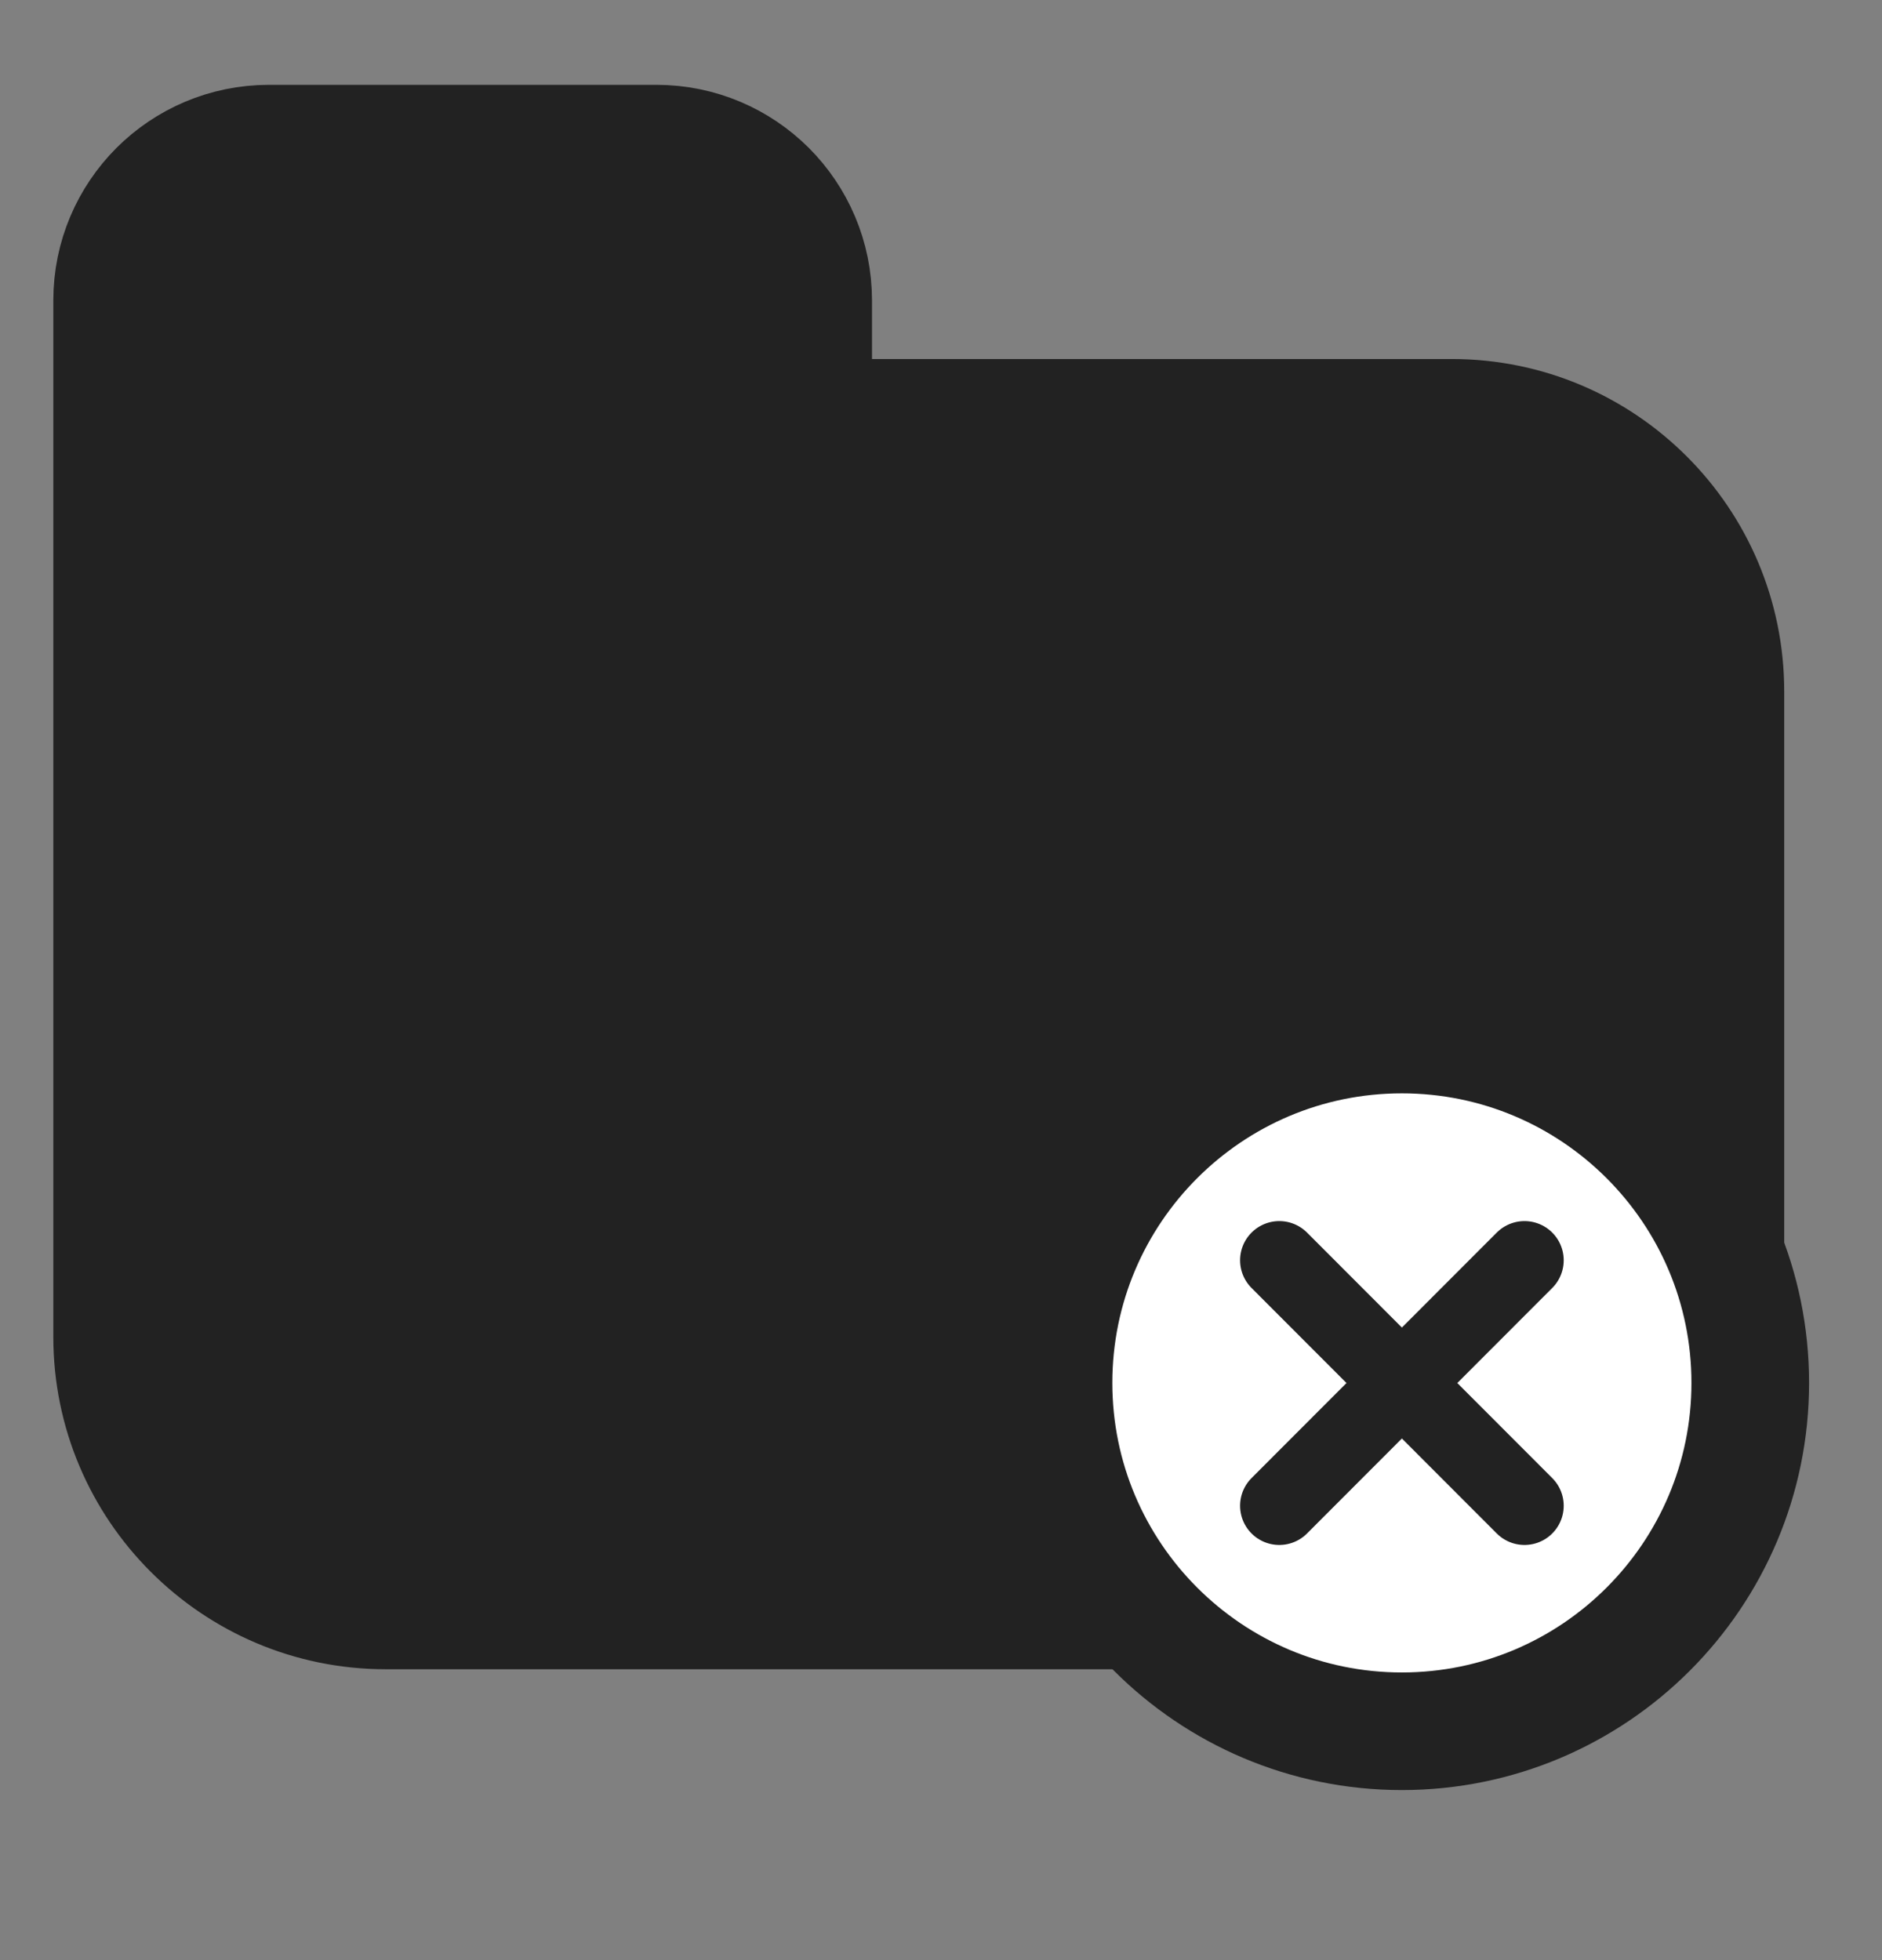
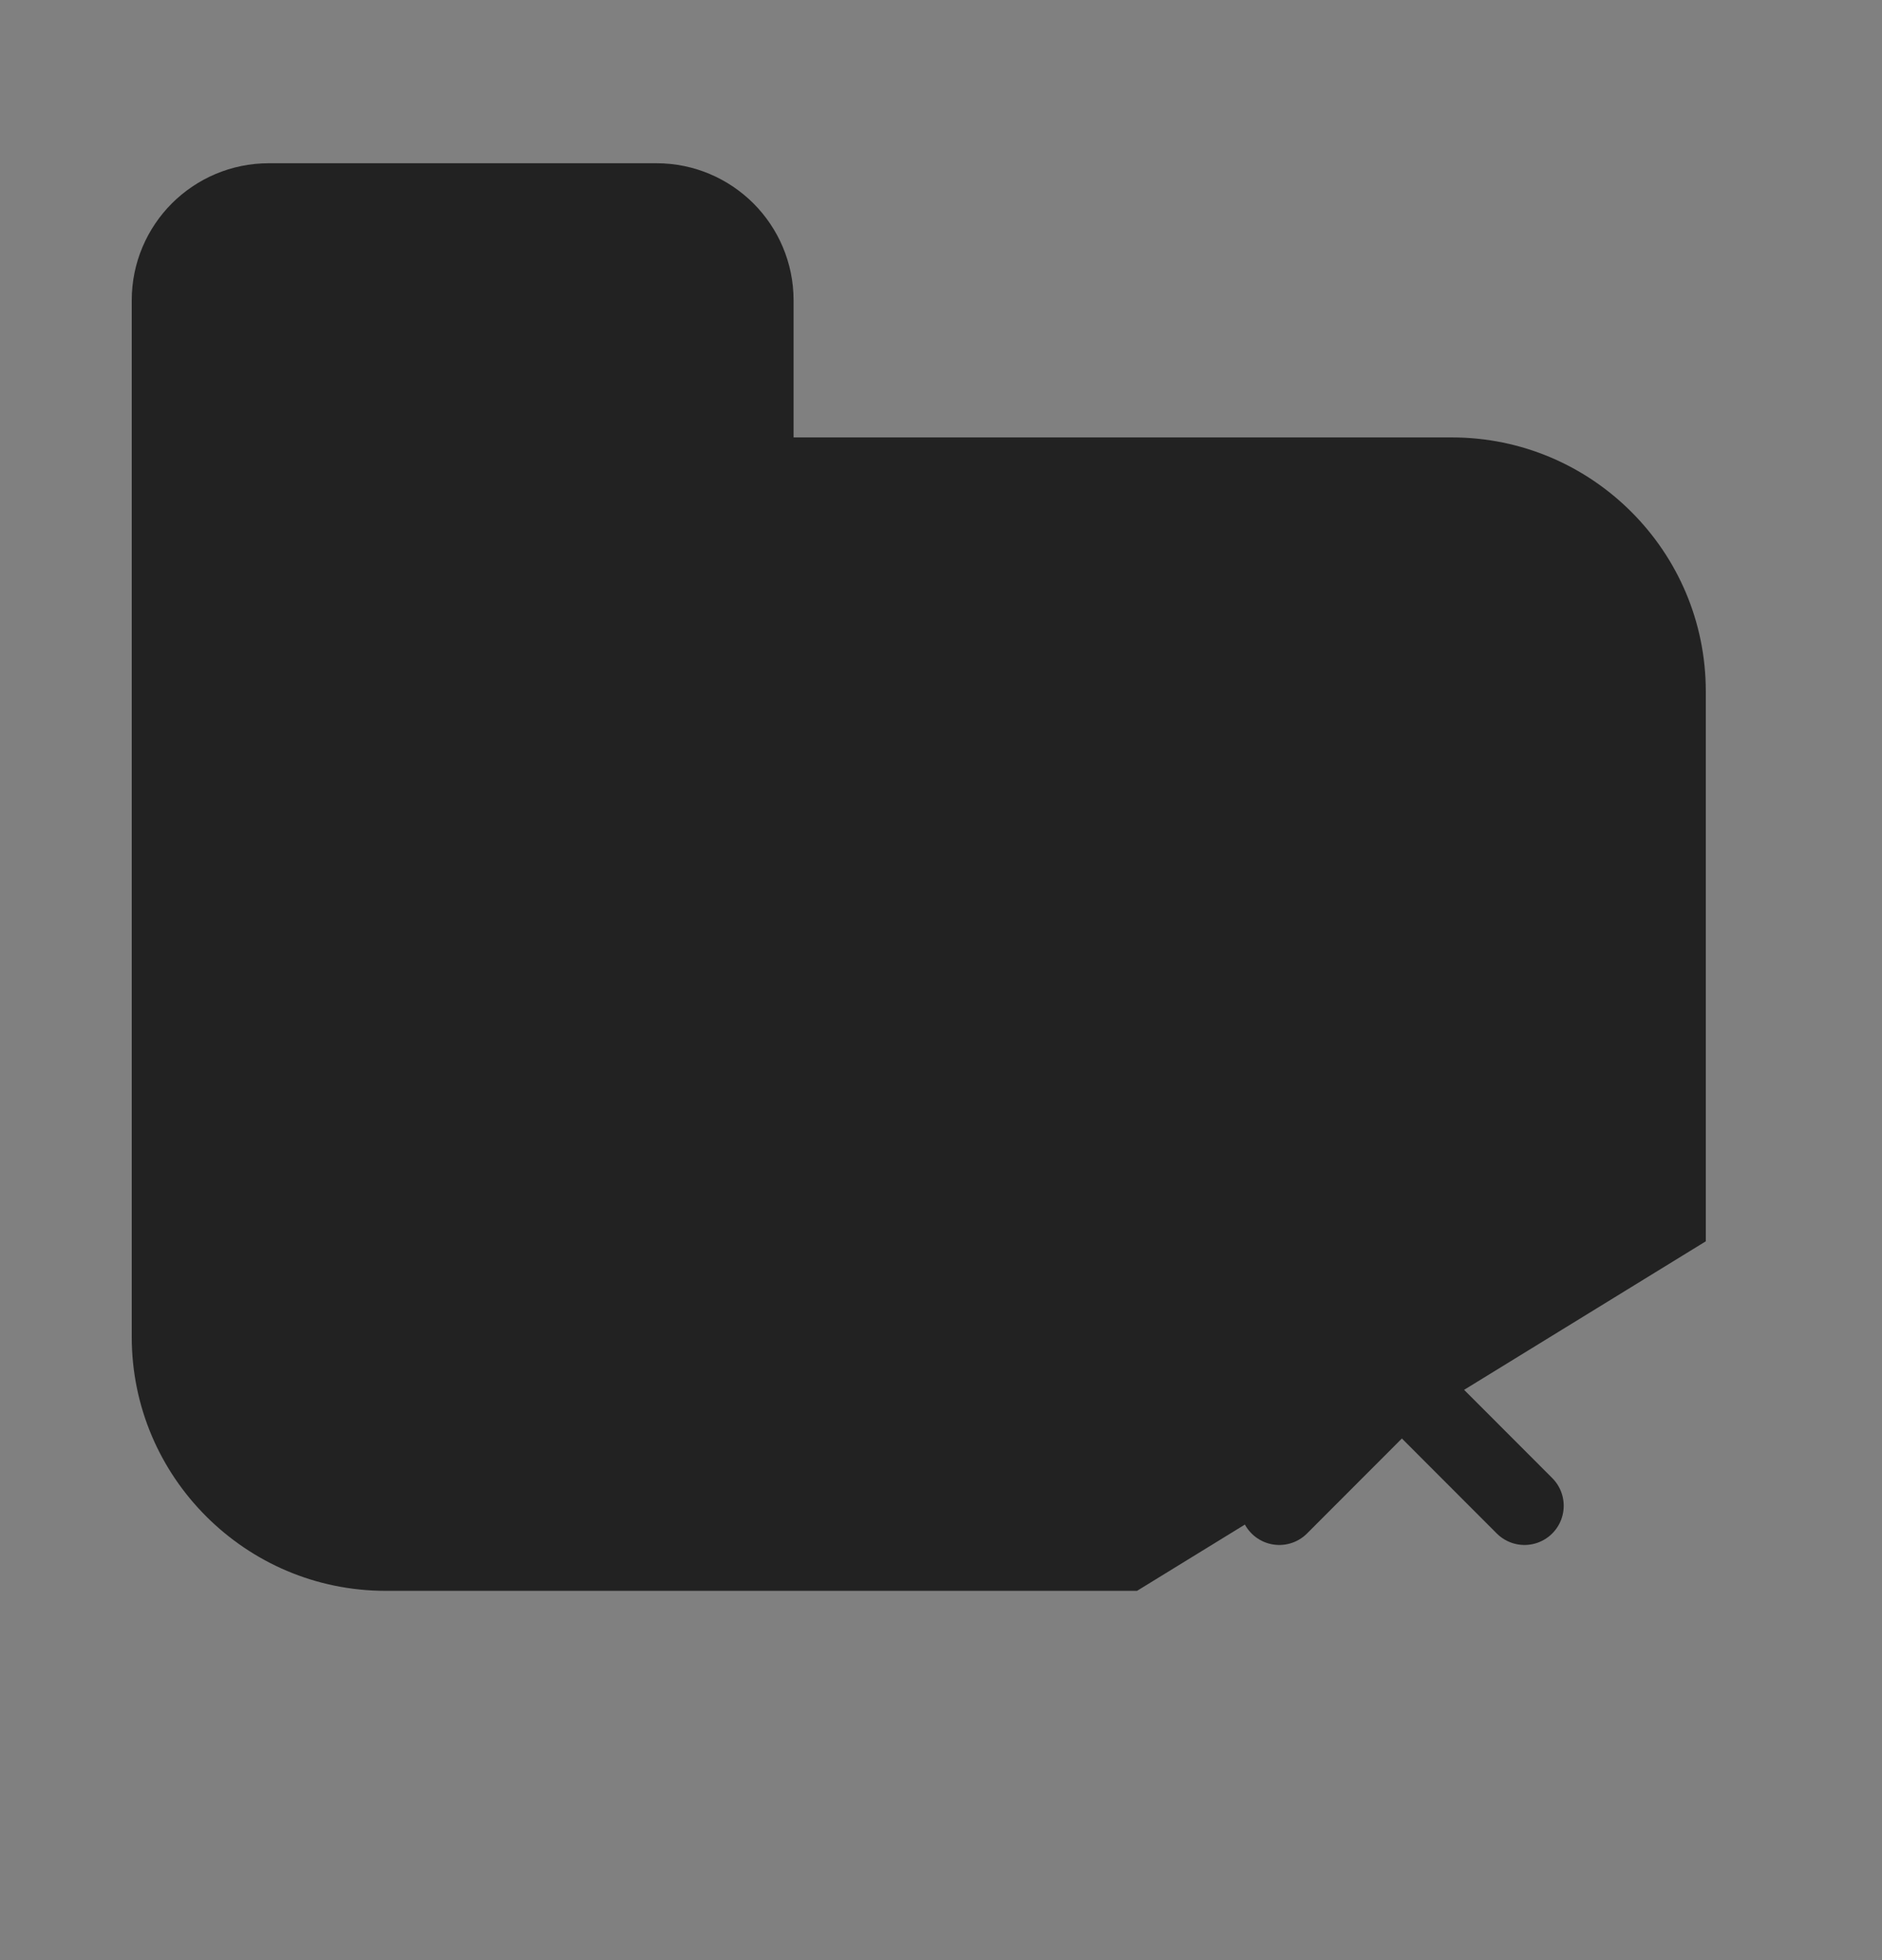
<svg xmlns="http://www.w3.org/2000/svg" width="24" height="25" viewBox="0 0 24 25" fill="none">
  <rect x="0" y="0" width="24" height="25" fill="#808080" stroke="none" />
  <path d="M21.753 15.832V8.819C21.753 7.924 21.391 7.116 20.804 6.529C20.217 5.942 19.409 5.579 18.514 5.579H10.12V3.831C10.12 3.348 9.924 2.911 9.608 2.594C9.291 2.278 8.854 2.082 8.371 2.082H3.429C2.946 2.082 2.509 2.278 2.192 2.594C1.876 2.911 1.68 3.348 1.68 3.831V17.05C1.68 17.945 2.042 18.753 2.629 19.34C3.216 19.927 4.024 20.29 4.919 20.29H14.5" fill="#222222" />
-   <path d="M21.753 15.832V8.819C21.753 7.924 21.391 7.116 20.804 6.529C20.217 5.942 19.409 5.579 18.514 5.579H10.12V3.831C10.12 3.348 9.924 2.911 9.608 2.594C9.291 2.278 8.854 2.082 8.371 2.082H3.429C2.946 2.082 2.509 2.278 2.192 2.594C1.876 2.911 1.68 3.348 1.68 3.831V17.05C1.68 17.945 2.042 18.753 2.629 19.34C3.216 19.927 4.024 20.29 4.919 20.29H14.5" stroke="#222222" stroke-width="2" stroke-linecap="round" stroke-linejoin="round" />
-   <path d="M22.32 17.638C22.32 20.09 20.33 22.081 17.877 22.081C15.425 22.081 13.435 20.09 13.435 17.638C13.435 15.185 15.425 13.195 17.877 13.195C20.33 13.195 22.32 15.185 22.32 17.638Z" fill="white" stroke="#222222" stroke-width="1.5" stroke-linecap="round" stroke-linejoin="round" />
  <path d="M19.441 16.074L16.314 19.205" stroke="#222222" stroke-linecap="round" stroke-linejoin="round" />
  <path d="M16.314 16.074L19.441 19.205" stroke="#222222" stroke-linecap="round" stroke-linejoin="round" />
</svg>